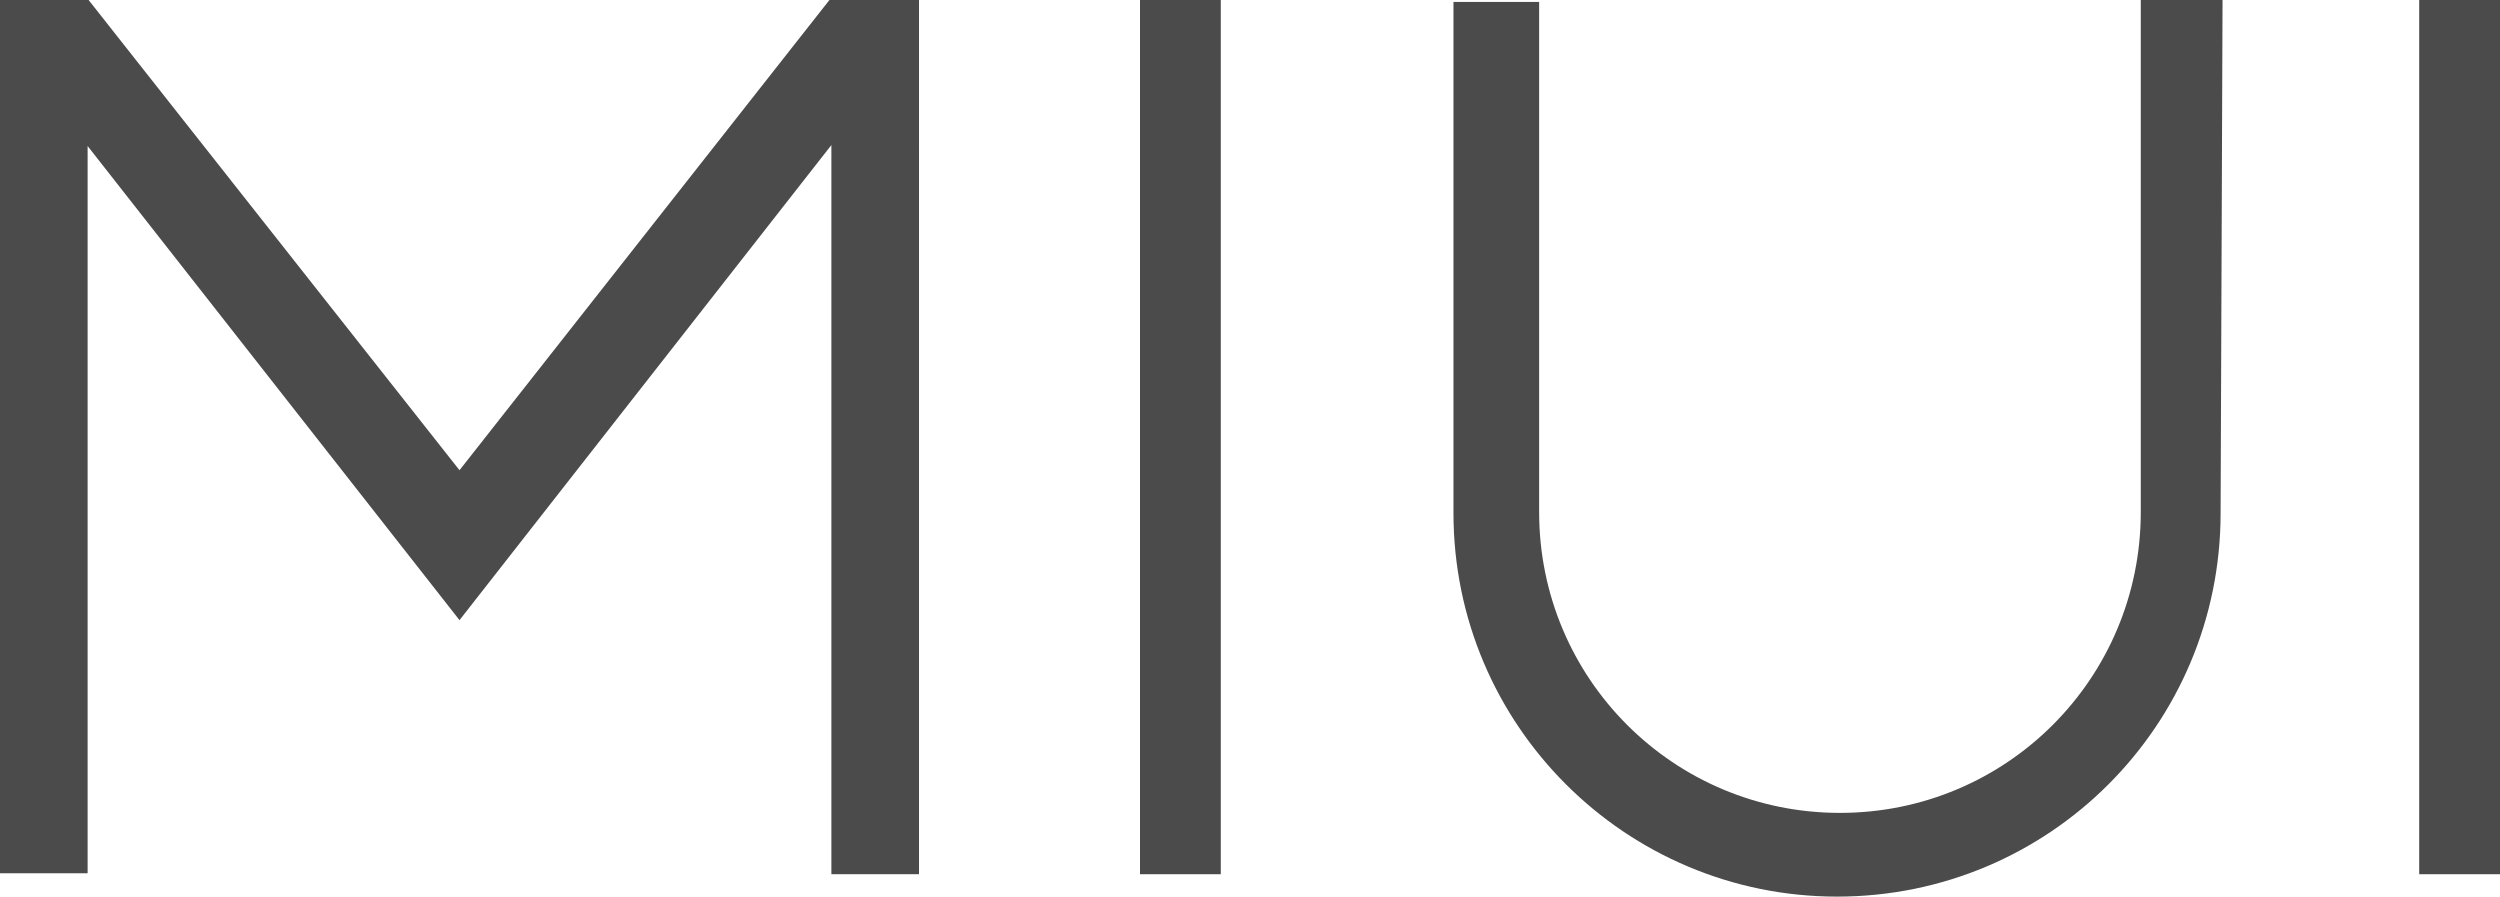
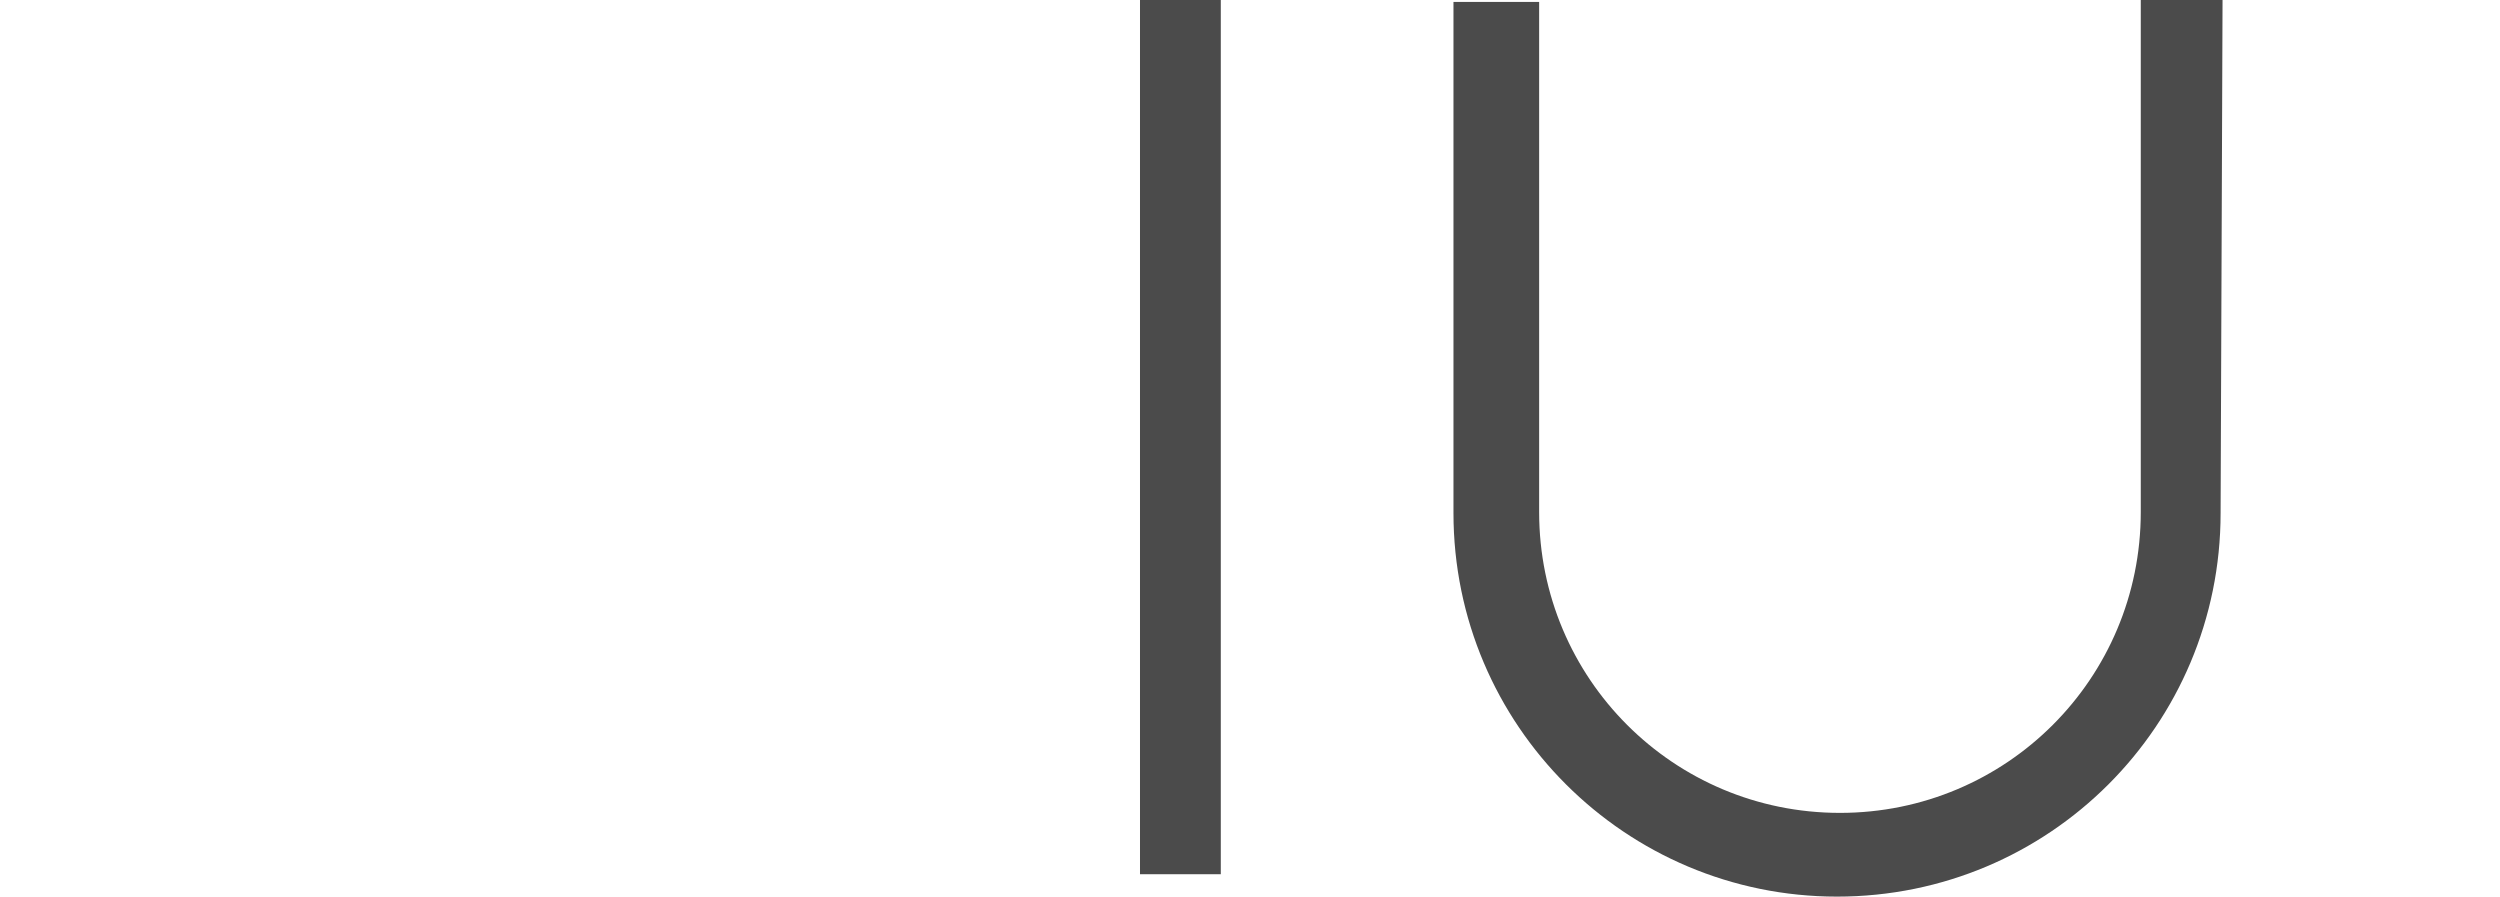
<svg xmlns="http://www.w3.org/2000/svg" version="1.1" id="svg3385" x="0px" y="0px" viewBox="0 0 256.8 92.1" style="enable-background:new 0 0 256.8 92.1;" xml:space="preserve">
  <style type="text/css">
	.st0{fill:#4B4B4B;}
</style>
-   <path class="st0" d="M85.2,0l-38,48.3L9.1,0H0v89.7h9V15l38.2,48.7l38.2-48.8v74.9h9V0H85.2z" />
  <path class="st0" d="M228.1,0h0.2l0,0H220l0,0l0,0h-0.1v52.6c0,17.1-13.8,30.9-30.9,30.9h0c-17.1,0-30.9-13.8-30.9-30.9V0.2h-8.8  l0,0l0,0l0,0l0,0v52.5c0,21.8,17.7,39.4,39.4,39.4h0c21.8,0,39.4-17.6,39.4-39.4L228.3,0H228.1z" />
  <polygon class="st0" points="117.1,0 117.1,89.8 125.4,89.8 125.4,0 " />
-   <polygon class="st0" points="248.5,0 248.5,89.8 256.8,89.8 256.8,0 " />
</svg>